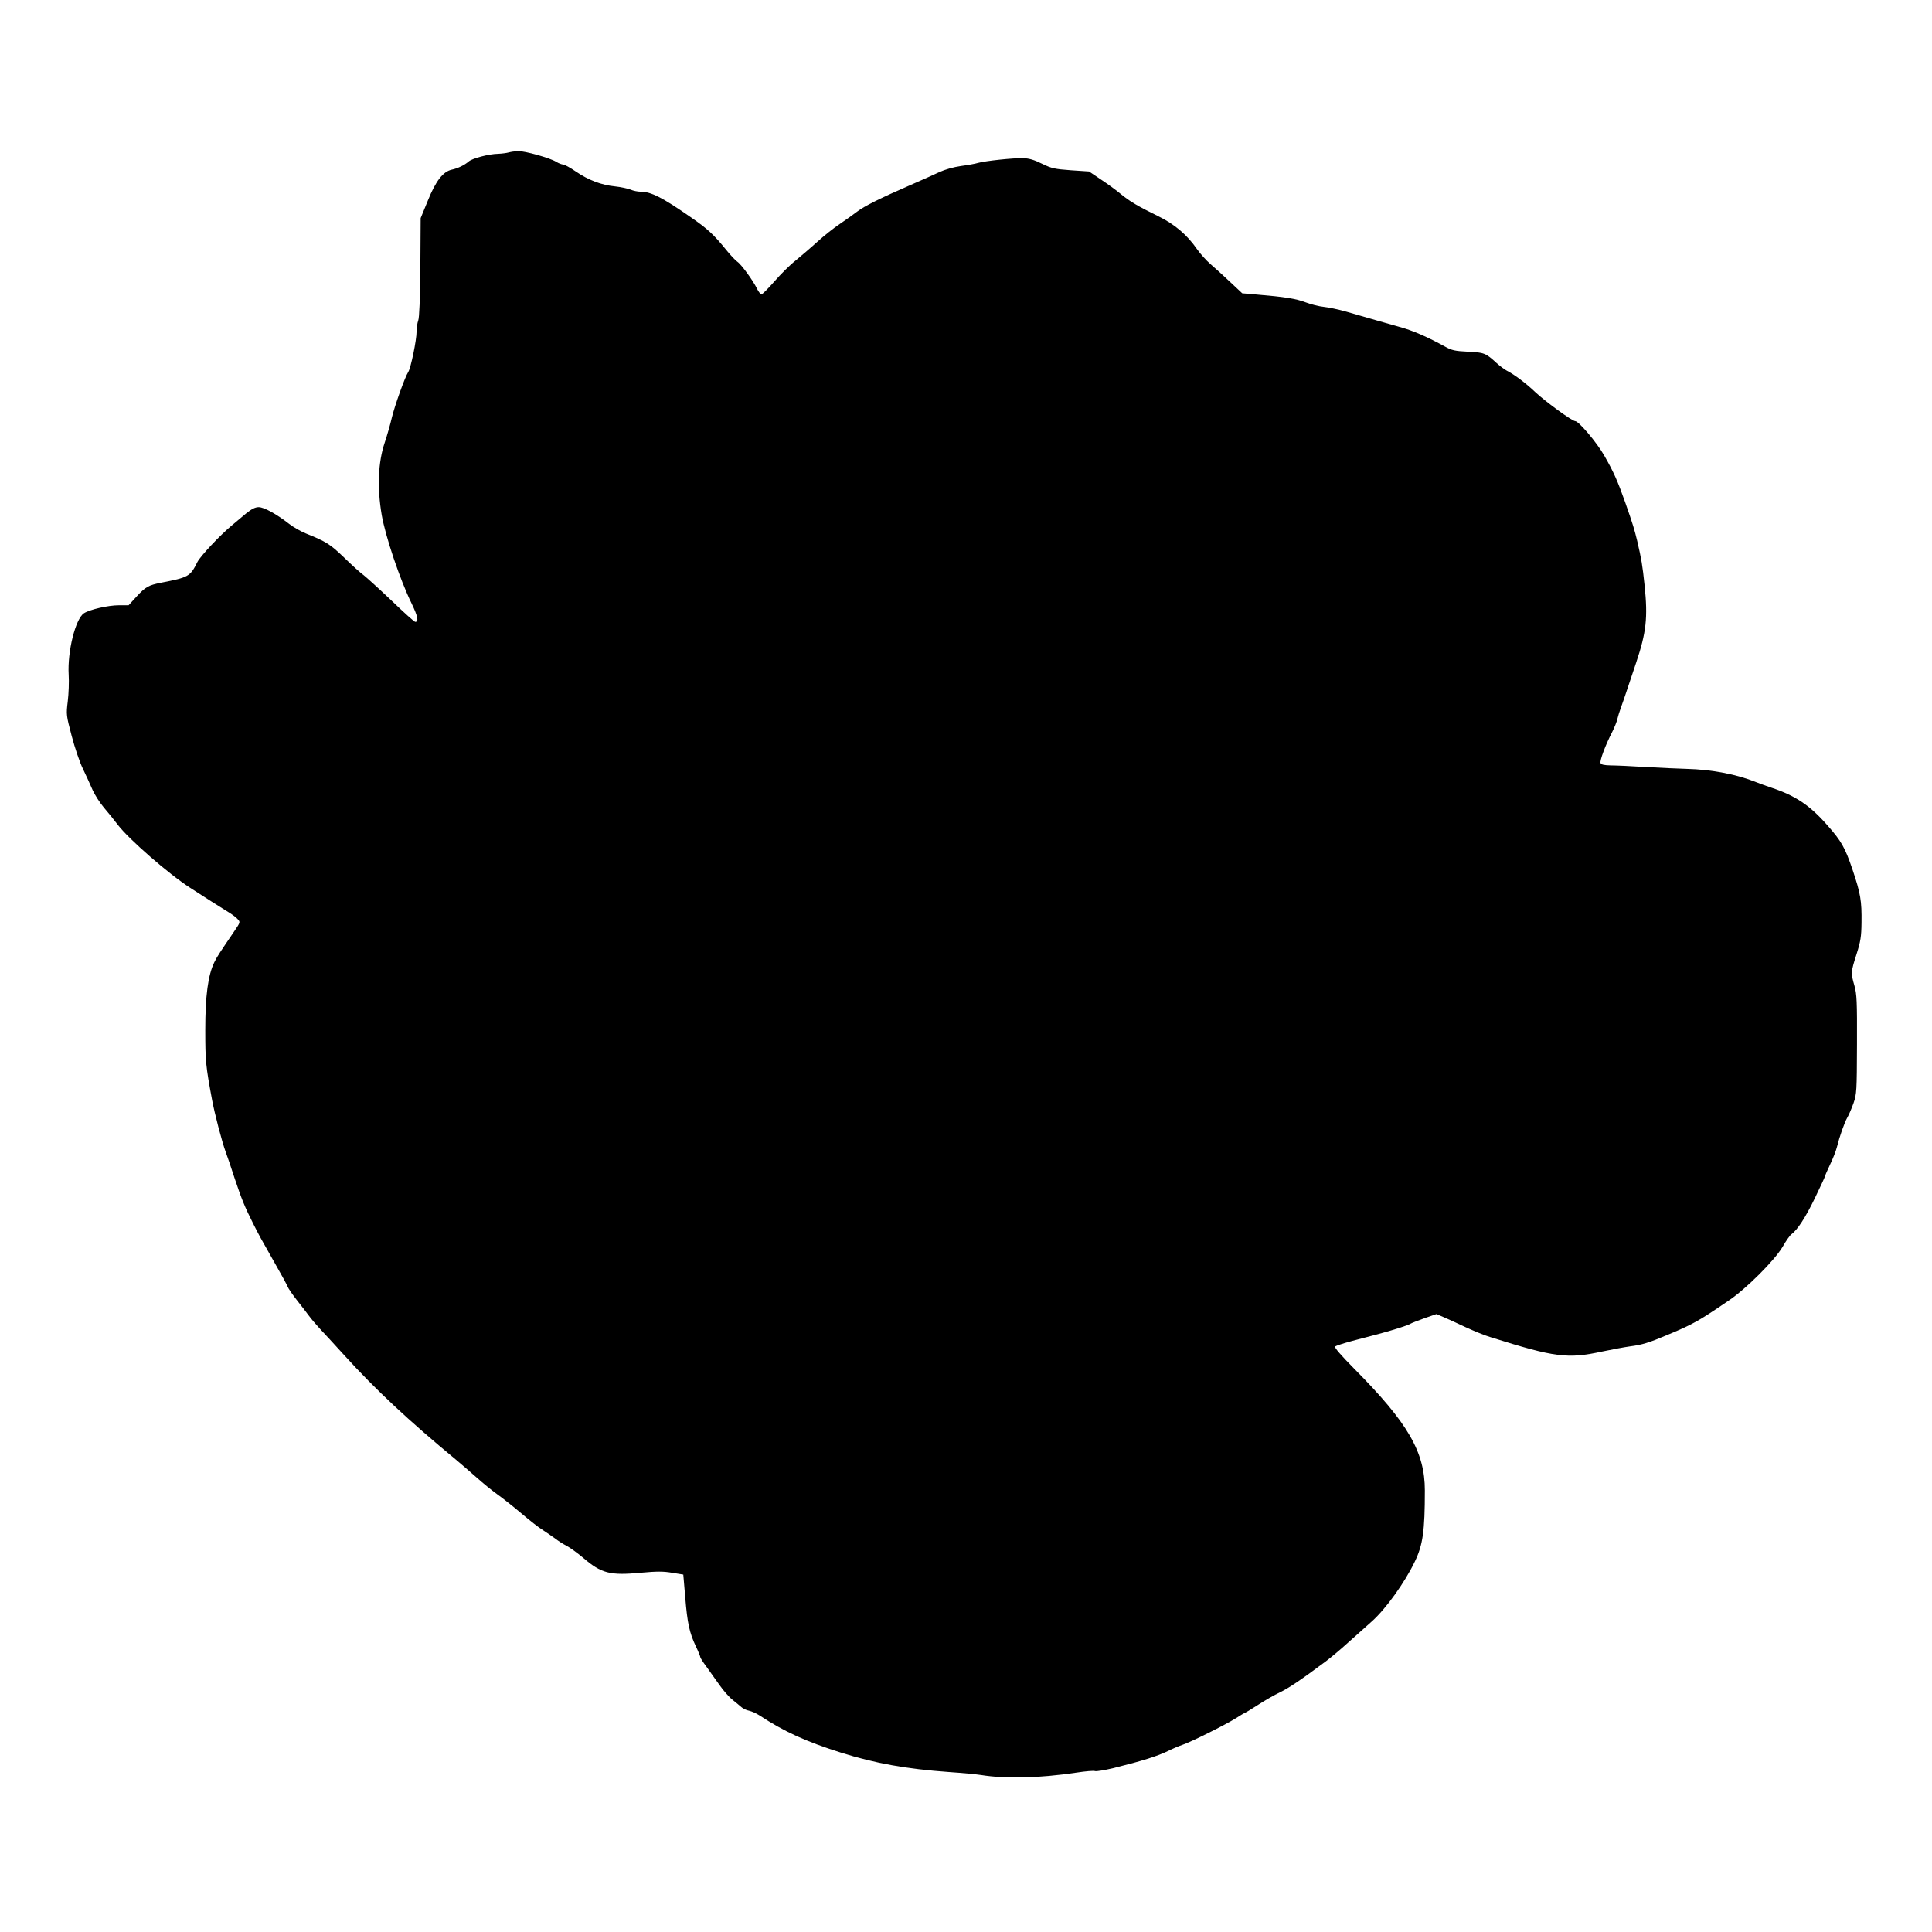
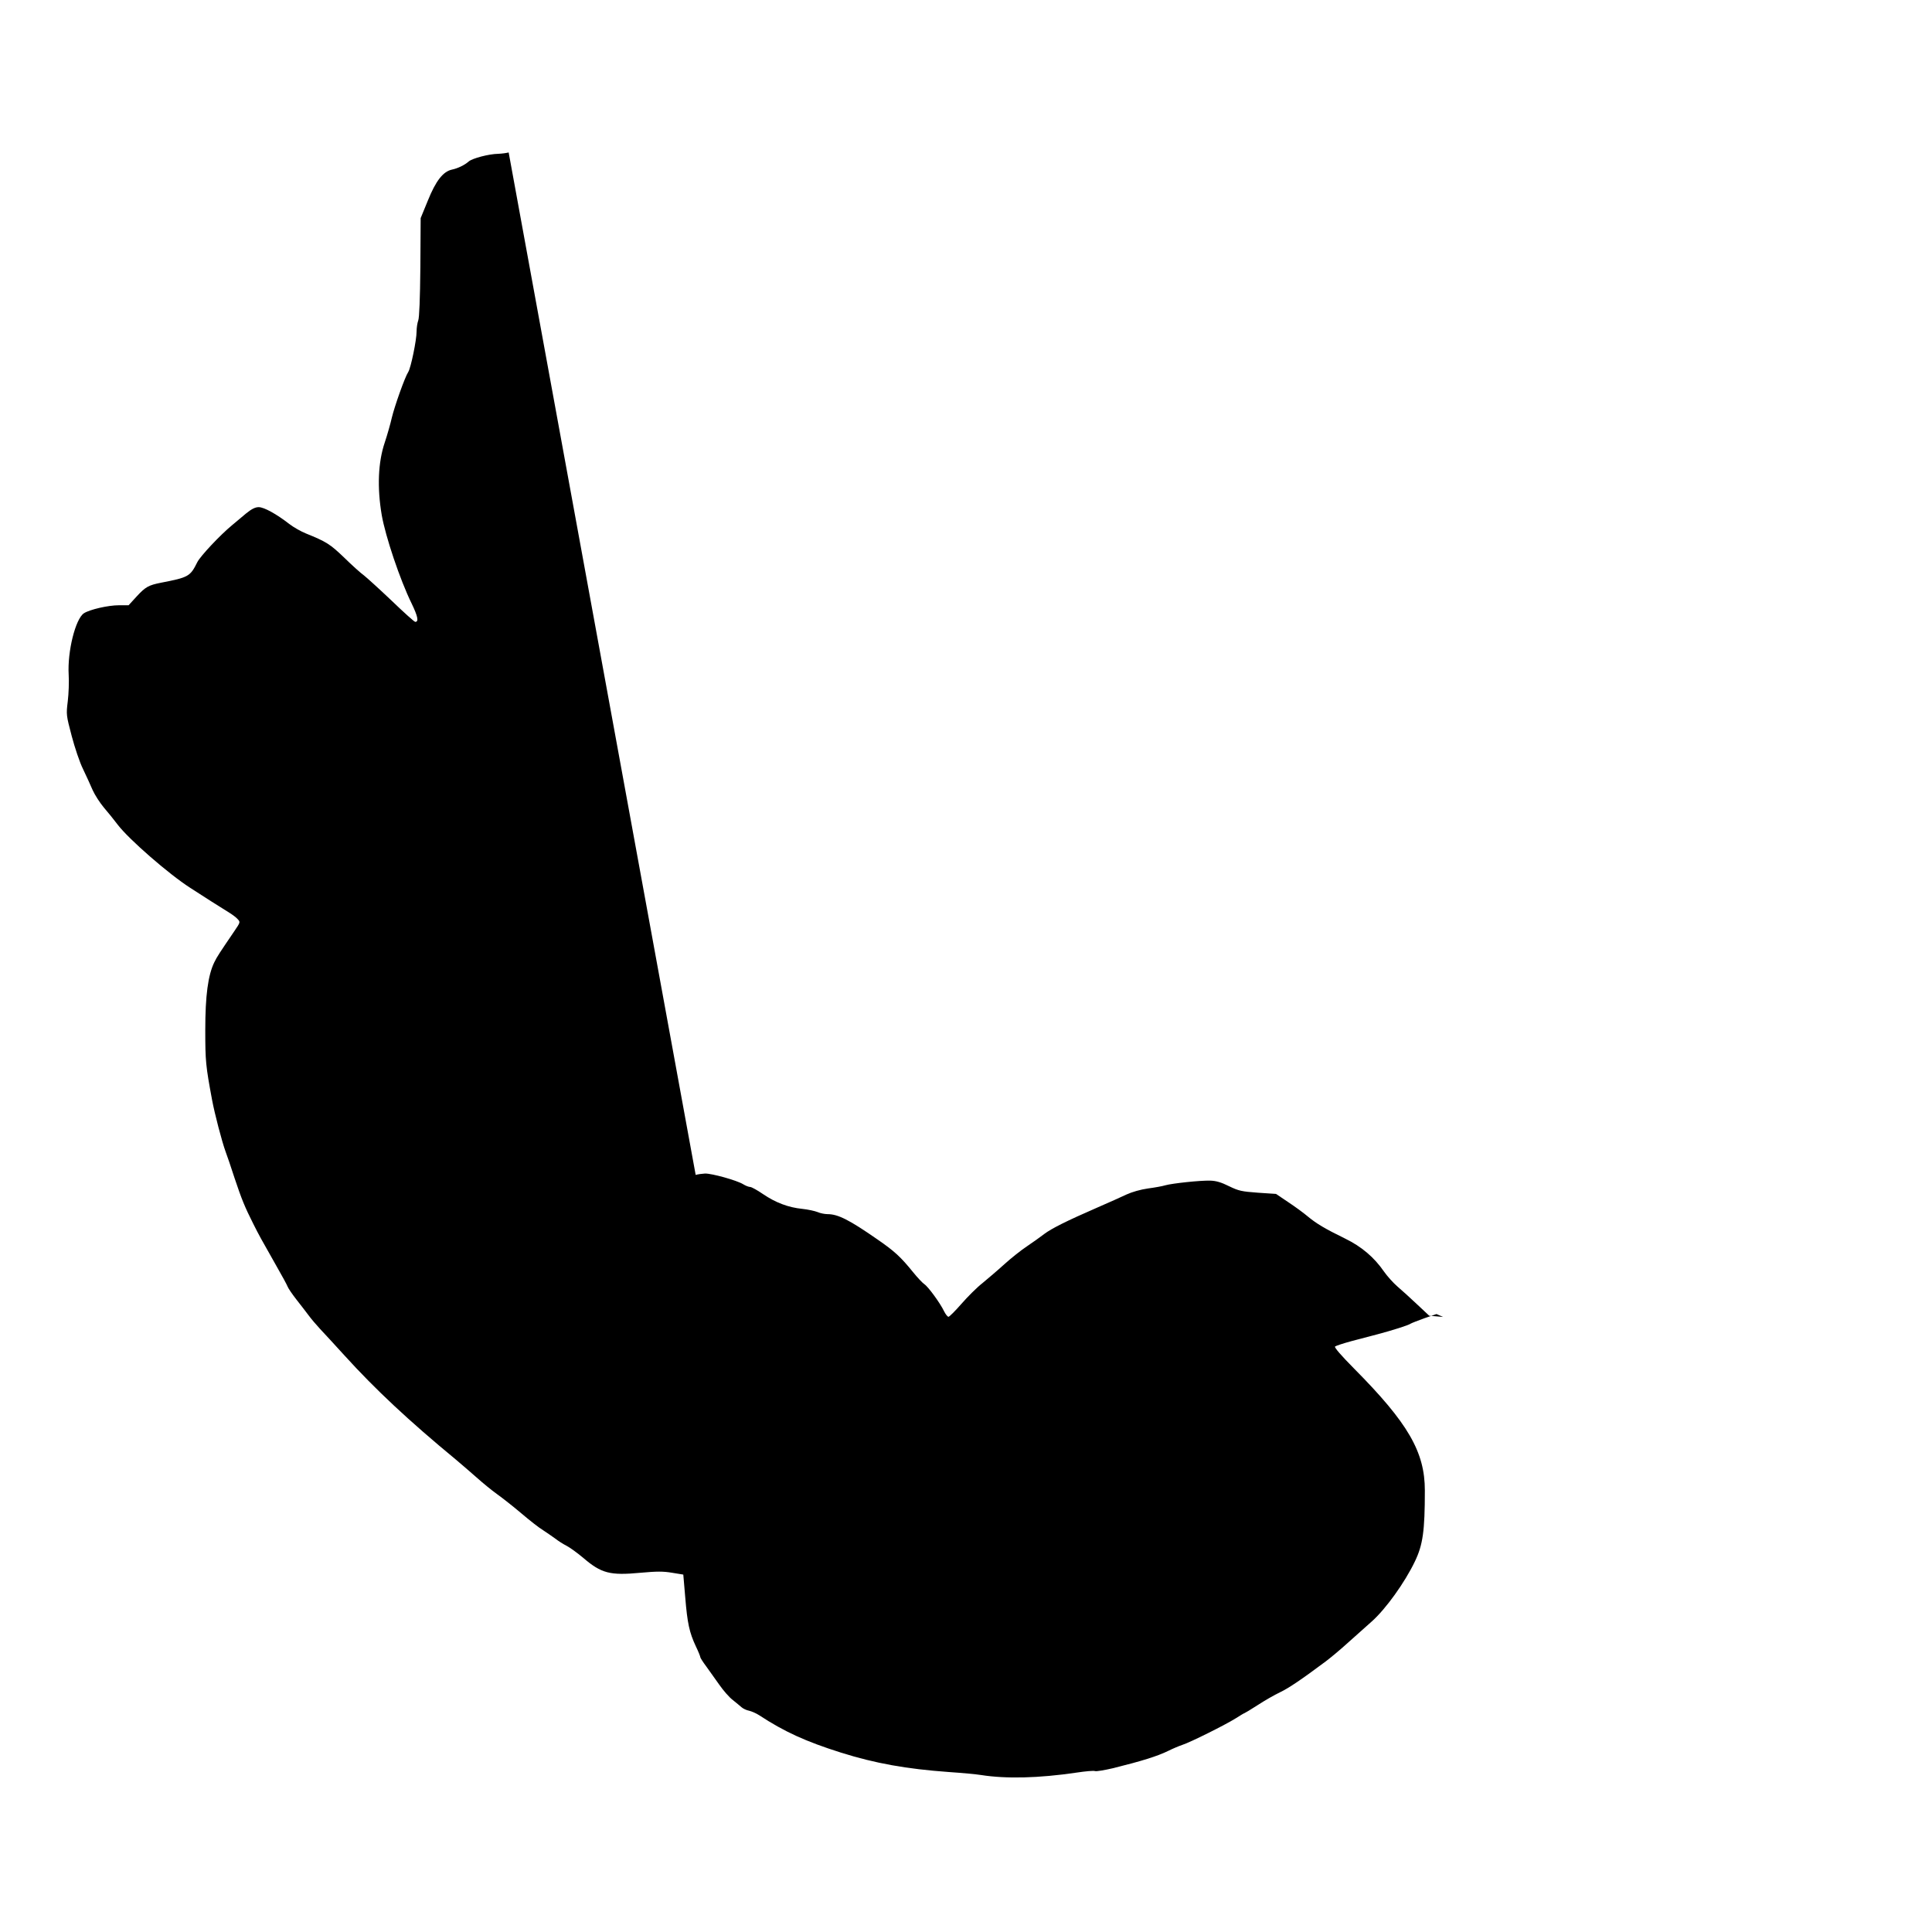
<svg xmlns="http://www.w3.org/2000/svg" version="1.0" width="1280pt" height="1280pt" viewBox="0 0 1280 1280" preserveAspectRatio="xMidYMid meet">
  <g transform="translate(0,1280) scale(0.1,-0.1)" fill="#000000" stroke="none">
-     <path d="M3370 11790 c-14 -4 -45 -8 -69 -9 -63 -1 -172 -30 -196 -51 -27 -24 -73 -46 -112 -54 -58 -13 -106 -75 -158 -204 l-48 -117 -2 -325 c-2 -210 -7 -335 -14 -353 -6 -16 -11 -49 -11 -73 0 -58 -38 -241 -55 -268 -23 -35 -91 -228 -109 -303 -9 -40 -30 -114 -47 -165 -44 -130 -51 -297 -20 -480 25 -143 121 -429 198 -586 41 -85 49 -122 24 -122 -6 0 -76 63 -157 141 -81 77 -164 152 -183 167 -20 14 -79 67 -131 118 -94 90 -118 105 -254 160 -32 13 -82 41 -110 63 -85 66 -167 111 -202 111 -23 0 -47 -12 -84 -42 -28 -24 -70 -59 -93 -78 -80 -66 -207 -202 -229 -243 -48 -97 -58 -102 -243 -138 -80 -16 -101 -27 -159 -90 l-54 -59 -64 0 c-72 0 -193 -28 -232 -53 -56 -37 -110 -253 -101 -407 3 -47 0 -126 -6 -176 -11 -89 -10 -93 26 -230 20 -76 53 -175 75 -219 21 -44 50 -107 64 -140 15 -33 48 -84 74 -115 26 -30 67 -81 92 -114 73 -96 338 -327 480 -418 30 -19 93 -60 140 -90 47 -30 101 -64 121 -76 19 -12 44 -30 54 -42 18 -19 17 -21 -21 -77 -100 -147 -116 -171 -134 -208 -42 -86 -60 -222 -60 -449 0 -207 3 -237 45 -463 17 -91 65 -276 90 -344 9 -24 36 -102 59 -174 47 -140 66 -188 125 -305 40 -79 42 -83 151 -275 38 -66 72 -129 76 -140 4 -11 30 -49 58 -85 28 -36 65 -83 81 -105 16 -22 50 -62 76 -90 26 -27 98 -106 161 -175 205 -226 428 -434 738 -690 36 -30 98 -84 138 -119 39 -35 100 -85 135 -110 35 -25 109 -83 163 -129 54 -46 118 -96 142 -110 23 -15 59 -40 80 -55 20 -16 55 -38 77 -49 21 -11 71 -47 110 -80 119 -102 177 -117 378 -98 110 10 151 10 210 0 l74 -12 13 -152 c14 -170 27 -231 70 -323 17 -35 30 -68 30 -73 0 -4 17 -31 38 -59 20 -28 59 -82 87 -122 27 -39 67 -85 90 -102 22 -18 48 -39 58 -48 10 -9 33 -20 50 -23 17 -4 47 -17 67 -30 166 -109 309 -174 540 -247 228 -72 437 -109 715 -129 88 -6 185 -15 215 -20 166 -26 381 -21 632 16 59 9 115 14 123 10 9 -3 62 6 118 19 190 47 296 80 367 115 30 15 73 33 94 40 53 17 285 133 352 175 30 19 56 35 59 35 2 0 42 24 87 53 46 30 112 68 148 85 59 28 144 86 305 206 33 25 99 80 146 123 48 43 119 106 158 141 92 82 218 257 285 397 53 110 66 202 66 470 0 255 -110 446 -468 807 -87 88 -133 141 -127 147 6 5 55 21 110 36 55 14 134 35 175 46 94 25 202 59 215 69 6 4 47 20 91 36 l81 28 44 -19 c24 -10 90 -40 147 -67 56 -26 132 -57 170 -68 426 -134 508 -144 738 -94 66 14 148 29 184 34 78 10 125 24 245 75 173 72 208 92 409 229 117 79 303 266 356 355 22 39 48 76 58 83 41 30 94 112 156 240 36 75 66 139 66 142 0 4 15 39 34 79 19 39 40 92 46 117 18 72 50 163 69 196 10 17 28 59 41 95 21 61 22 80 23 389 1 289 -1 332 -17 390 -24 84 -24 89 14 208 27 85 32 117 33 209 2 144 -6 193 -60 353 -49 144 -73 187 -165 291 -115 132 -212 197 -368 249 -30 10 -77 27 -105 38 -128 52 -296 84 -460 88 -49 1 -169 7 -265 12 -96 6 -203 11 -238 11 -45 1 -64 5 -68 16 -6 15 32 118 77 205 15 30 31 69 34 85 4 17 15 53 25 80 10 28 25 70 33 95 8 25 38 115 67 200 67 200 78 298 56 510 -15 141 -20 170 -49 296 -18 74 -27 106 -79 254 -51 144 -77 203 -139 311 -49 87 -170 229 -193 229 -20 0 -194 127 -261 189 -64 61 -141 119 -190 144 -16 8 -48 32 -70 52 -72 66 -82 70 -190 75 -85 4 -107 9 -150 33 -114 63 -216 108 -306 132 -94 27 -171 48 -349 100 -52 15 -120 29 -150 32 -30 3 -84 16 -120 30 -63 24 -135 36 -328 52 l-92 8 -79 74 c-43 41 -102 94 -131 119 -29 25 -69 70 -90 100 -64 93 -148 165 -257 218 -135 66 -190 99 -248 147 -27 23 -86 66 -130 95 l-80 54 -120 8 c-108 8 -127 12 -191 43 -52 26 -86 36 -125 37 -66 2 -252 -18 -298 -31 -19 -6 -70 -15 -115 -21 -49 -7 -105 -23 -142 -40 -33 -16 -119 -54 -190 -85 -207 -90 -306 -140 -354 -176 -25 -19 -76 -56 -115 -82 -38 -25 -106 -79 -150 -119 -44 -40 -110 -96 -145 -125 -36 -28 -98 -90 -139 -137 -41 -47 -80 -86 -86 -86 -6 0 -19 16 -29 36 -25 53 -105 163 -131 180 -12 8 -46 44 -75 80 -82 101 -122 138 -235 216 -187 130 -262 168 -331 168 -19 0 -49 6 -67 14 -18 7 -63 17 -101 21 -92 9 -178 42 -260 98 -38 26 -76 47 -85 47 -9 0 -30 8 -46 18 -42 26 -208 72 -253 71 -20 -1 -48 -5 -62 -9z" />
+     <path d="M3370 11790 c-14 -4 -45 -8 -69 -9 -63 -1 -172 -30 -196 -51 -27 -24 -73 -46 -112 -54 -58 -13 -106 -75 -158 -204 l-48 -117 -2 -325 c-2 -210 -7 -335 -14 -353 -6 -16 -11 -49 -11 -73 0 -58 -38 -241 -55 -268 -23 -35 -91 -228 -109 -303 -9 -40 -30 -114 -47 -165 -44 -130 -51 -297 -20 -480 25 -143 121 -429 198 -586 41 -85 49 -122 24 -122 -6 0 -76 63 -157 141 -81 77 -164 152 -183 167 -20 14 -79 67 -131 118 -94 90 -118 105 -254 160 -32 13 -82 41 -110 63 -85 66 -167 111 -202 111 -23 0 -47 -12 -84 -42 -28 -24 -70 -59 -93 -78 -80 -66 -207 -202 -229 -243 -48 -97 -58 -102 -243 -138 -80 -16 -101 -27 -159 -90 l-54 -59 -64 0 c-72 0 -193 -28 -232 -53 -56 -37 -110 -253 -101 -407 3 -47 0 -126 -6 -176 -11 -89 -10 -93 26 -230 20 -76 53 -175 75 -219 21 -44 50 -107 64 -140 15 -33 48 -84 74 -115 26 -30 67 -81 92 -114 73 -96 338 -327 480 -418 30 -19 93 -60 140 -90 47 -30 101 -64 121 -76 19 -12 44 -30 54 -42 18 -19 17 -21 -21 -77 -100 -147 -116 -171 -134 -208 -42 -86 -60 -222 -60 -449 0 -207 3 -237 45 -463 17 -91 65 -276 90 -344 9 -24 36 -102 59 -174 47 -140 66 -188 125 -305 40 -79 42 -83 151 -275 38 -66 72 -129 76 -140 4 -11 30 -49 58 -85 28 -36 65 -83 81 -105 16 -22 50 -62 76 -90 26 -27 98 -106 161 -175 205 -226 428 -434 738 -690 36 -30 98 -84 138 -119 39 -35 100 -85 135 -110 35 -25 109 -83 163 -129 54 -46 118 -96 142 -110 23 -15 59 -40 80 -55 20 -16 55 -38 77 -49 21 -11 71 -47 110 -80 119 -102 177 -117 378 -98 110 10 151 10 210 0 l74 -12 13 -152 c14 -170 27 -231 70 -323 17 -35 30 -68 30 -73 0 -4 17 -31 38 -59 20 -28 59 -82 87 -122 27 -39 67 -85 90 -102 22 -18 48 -39 58 -48 10 -9 33 -20 50 -23 17 -4 47 -17 67 -30 166 -109 309 -174 540 -247 228 -72 437 -109 715 -129 88 -6 185 -15 215 -20 166 -26 381 -21 632 16 59 9 115 14 123 10 9 -3 62 6 118 19 190 47 296 80 367 115 30 15 73 33 94 40 53 17 285 133 352 175 30 19 56 35 59 35 2 0 42 24 87 53 46 30 112 68 148 85 59 28 144 86 305 206 33 25 99 80 146 123 48 43 119 106 158 141 92 82 218 257 285 397 53 110 66 202 66 470 0 255 -110 446 -468 807 -87 88 -133 141 -127 147 6 5 55 21 110 36 55 14 134 35 175 46 94 25 202 59 215 69 6 4 47 20 91 36 l81 28 44 -19 l-92 8 -79 74 c-43 41 -102 94 -131 119 -29 25 -69 70 -90 100 -64 93 -148 165 -257 218 -135 66 -190 99 -248 147 -27 23 -86 66 -130 95 l-80 54 -120 8 c-108 8 -127 12 -191 43 -52 26 -86 36 -125 37 -66 2 -252 -18 -298 -31 -19 -6 -70 -15 -115 -21 -49 -7 -105 -23 -142 -40 -33 -16 -119 -54 -190 -85 -207 -90 -306 -140 -354 -176 -25 -19 -76 -56 -115 -82 -38 -25 -106 -79 -150 -119 -44 -40 -110 -96 -145 -125 -36 -28 -98 -90 -139 -137 -41 -47 -80 -86 -86 -86 -6 0 -19 16 -29 36 -25 53 -105 163 -131 180 -12 8 -46 44 -75 80 -82 101 -122 138 -235 216 -187 130 -262 168 -331 168 -19 0 -49 6 -67 14 -18 7 -63 17 -101 21 -92 9 -178 42 -260 98 -38 26 -76 47 -85 47 -9 0 -30 8 -46 18 -42 26 -208 72 -253 71 -20 -1 -48 -5 -62 -9z" />
  </g>
</svg>